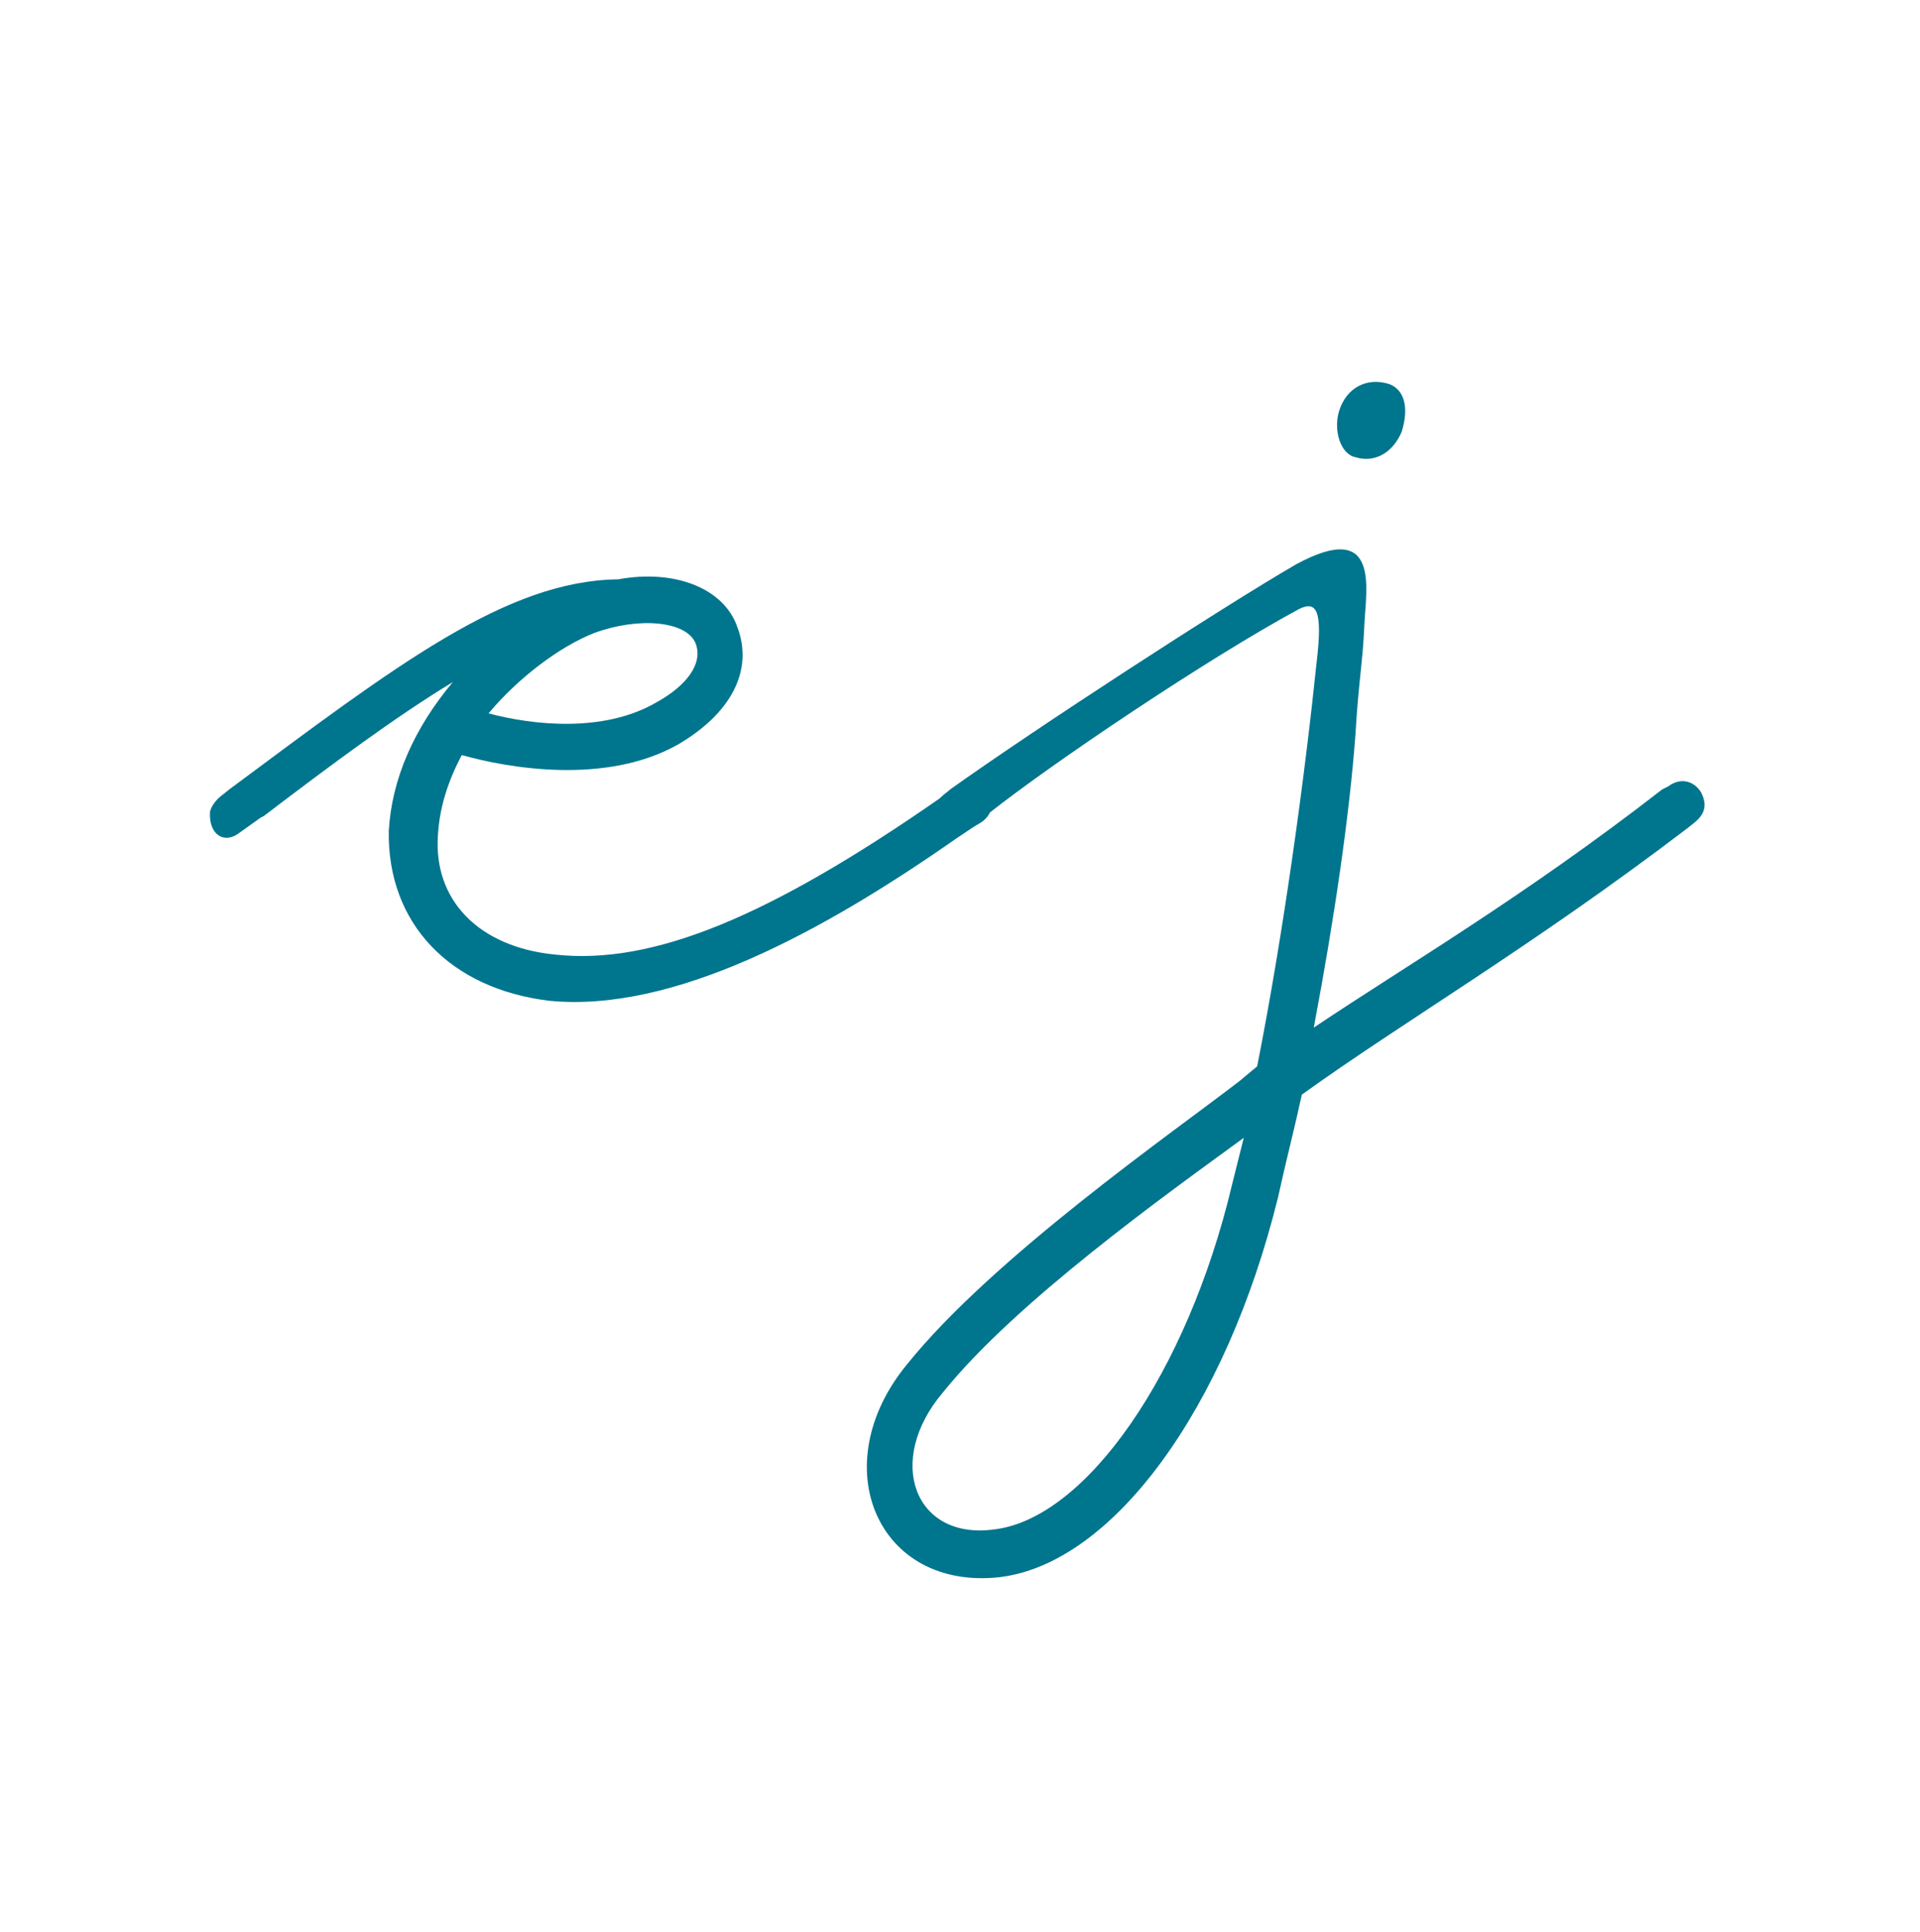
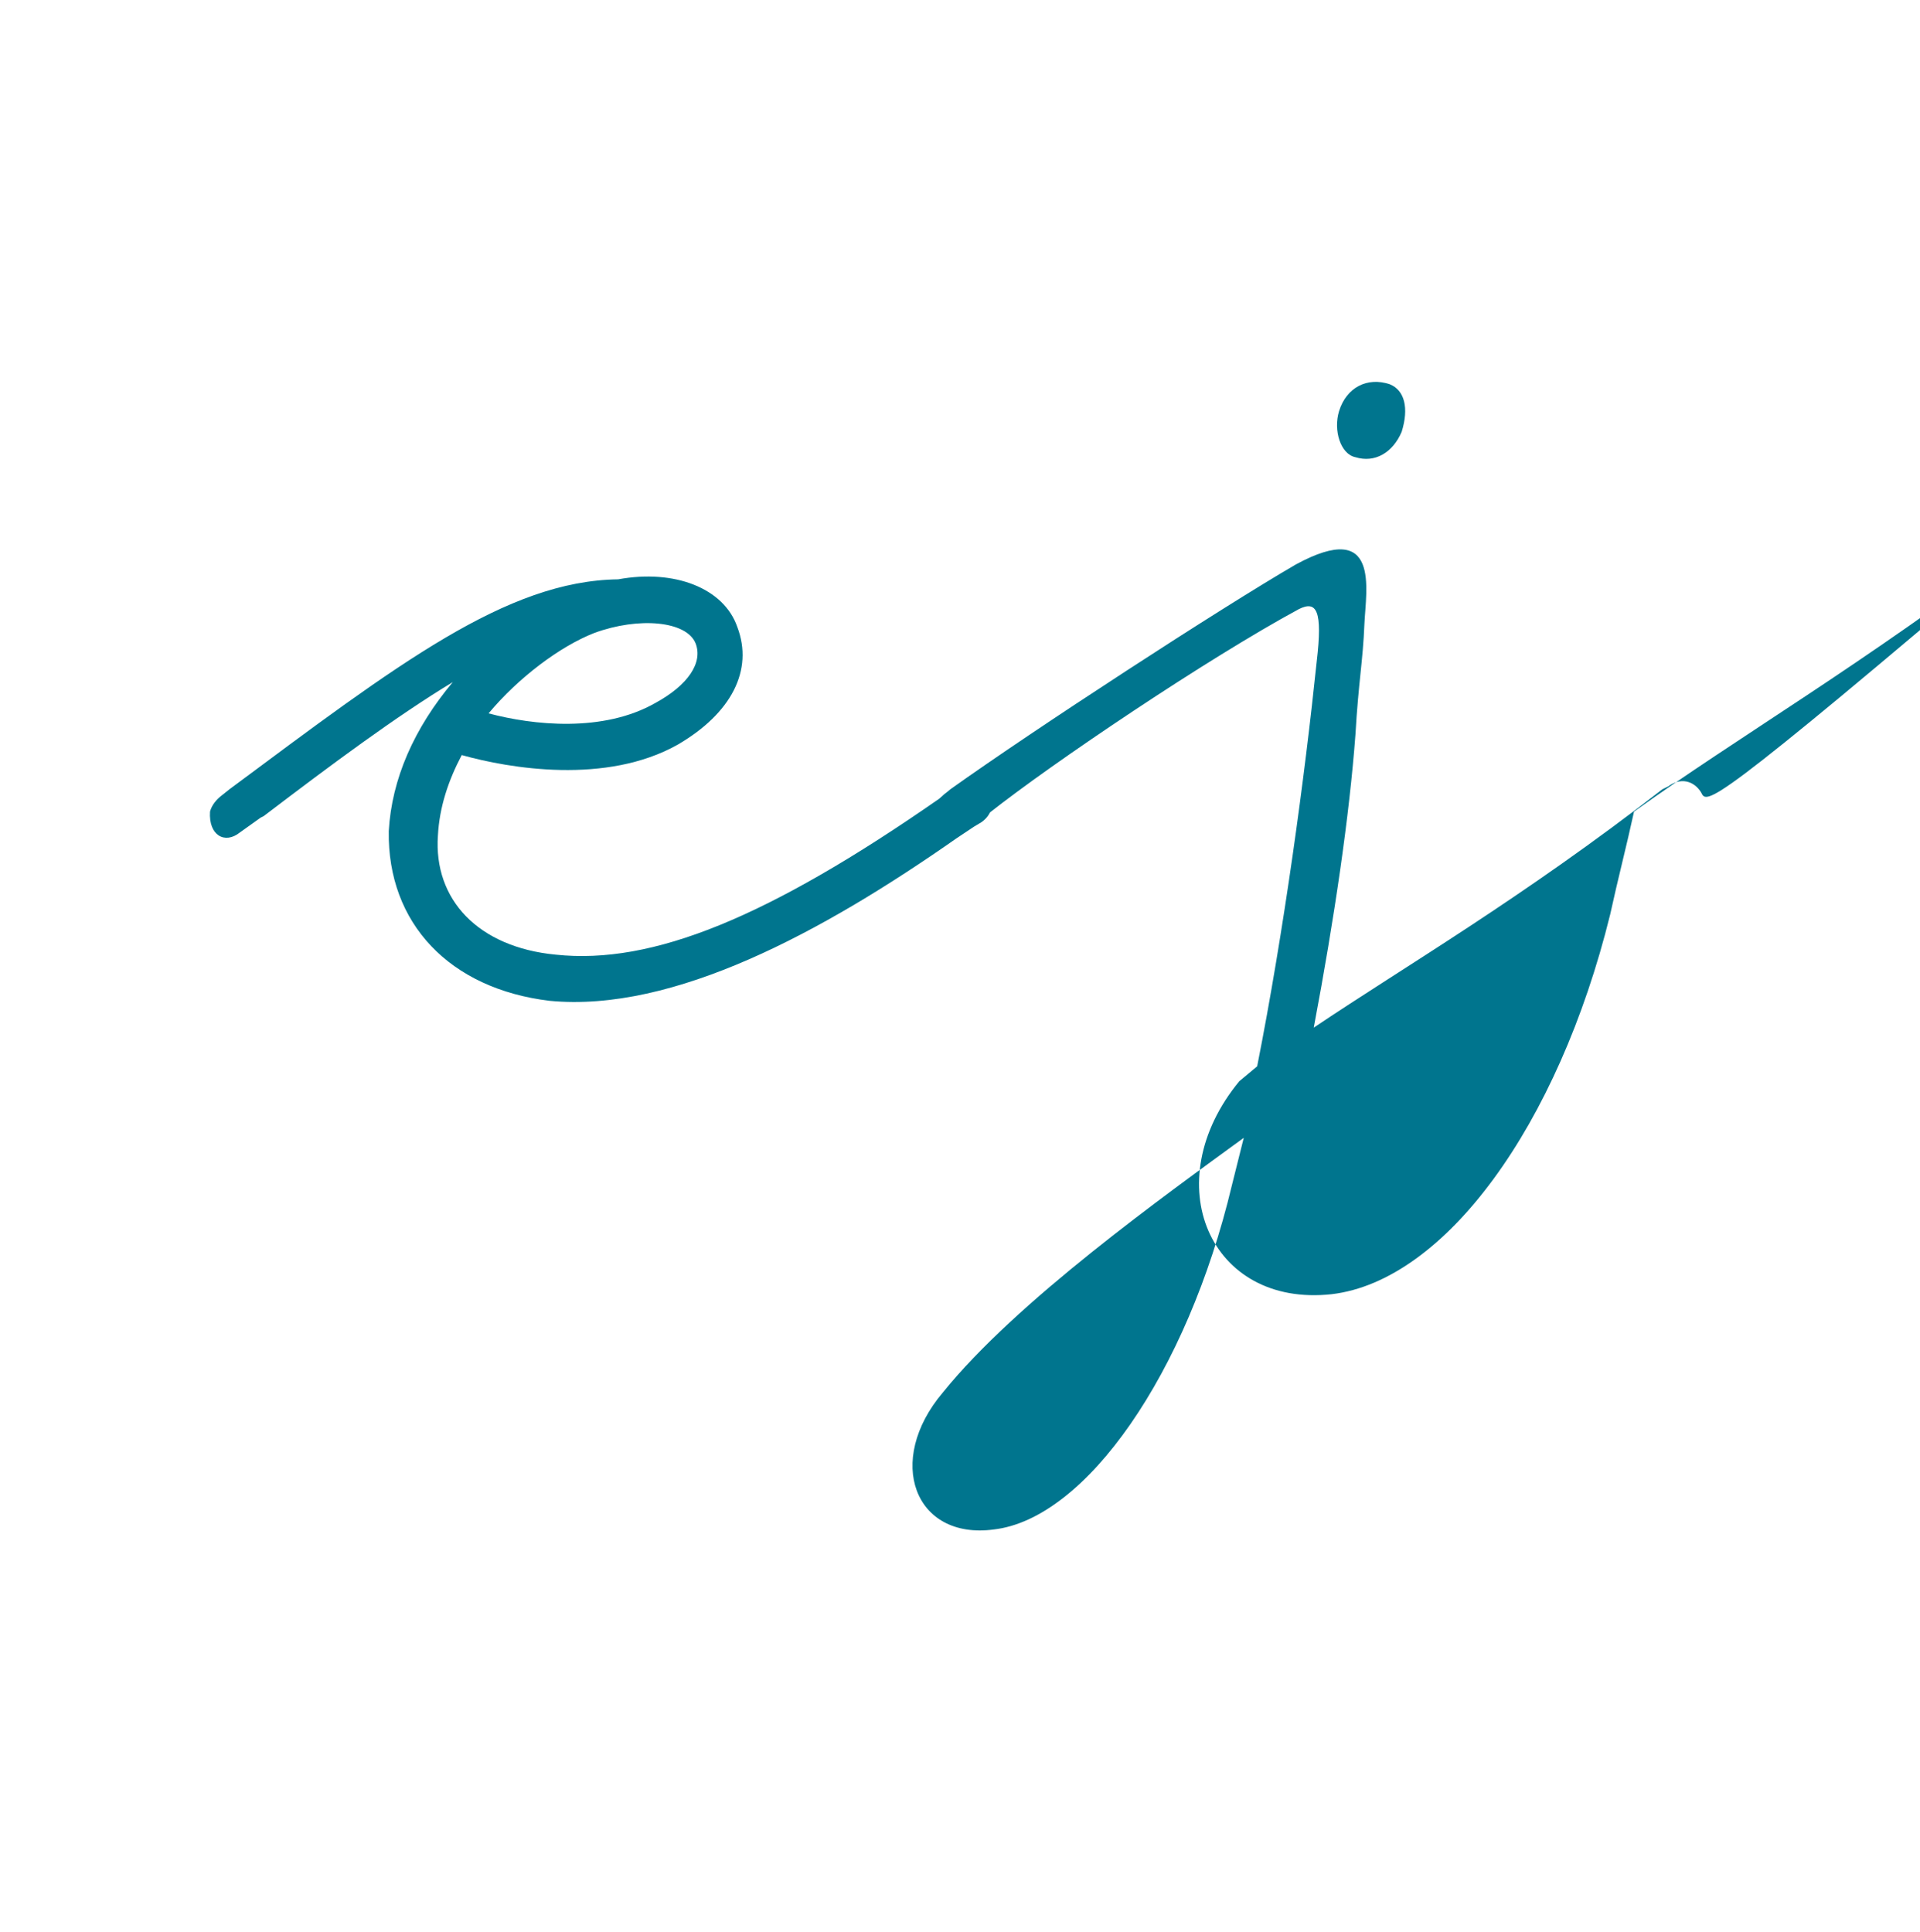
<svg xmlns="http://www.w3.org/2000/svg" version="1.1" id="Layer_1" x="0px" y="0px" viewBox="0 0 128.9 129.7" style="enable-background:new 0 0 128.9 129.7;" xml:space="preserve">
  <style type="text/css">
	.st0{fill:#00758E;}
</style>
  <g>
-     <path class="st0" d="M66.7,102.7c-5.3,0.7-7.3-4.6-3.4-9.2c4.9-6.1,15-13.3,20.2-17.1l-0.8,3.2C79.7,92.2,72.9,102,66.7,102.7    M114.2,53.2c-0.5-0.8-1.4-1-2.2-0.4l-0.4,0.2c-9.4,7.3-17.3,11.9-23.4,16c1.4-7.4,2.4-14.3,2.8-19.7c0.2-3.5,0.5-4.9,0.6-7.4   c0.1-2.3,1.1-7.1-4.6-4C82,40.8,69.4,49,63.8,53l-0.6,0.5c-0.8,0.7-1,1.3-0.6,1.9c0.4,0.8,1.2,1.1,2,0.5l0.7-0.4L66,55   c0.2-0.1,0.3-0.2,0.4-0.4c4.3-3.4,14.7-10.4,20.8-13.7c1.2-0.6,1.6,0.1,1.2,3.5c-0.8,7.7-2.2,18.1-4,27.2l-1.2,1   c-4.4,3.4-16.5,11.8-22.3,19c-5.6,6.8-2,15.2,6.2,14.3c7.6-0.9,15.2-11.3,18.7-25.5c0.5-2.3,1.1-4.6,1.6-6.9   c6.8-4.9,15.4-9.9,25.9-17.9l0.5-0.4C114.5,54.6,114.6,54,114.2,53.2 M91,30.7c1.3,0.4,2.5-0.3,3.1-1.7c0.5-1.6,0.2-2.8-0.8-3.2   c-1.5-0.5-2.9,0.2-3.4,1.8C89.5,28.9,90,30.5,91,30.7 M46.7,43.2c0.5,1.3-0.5,2.8-2.7,4c-3.5,2-8.2,1.5-11.2,0.7   c2-2.4,4.8-4.5,7.1-5.4C42.9,41.4,46.1,41.7,46.7,43.2 M66.4,53.2c-0.5-0.8-1.3-1-2.2-0.4c-0.5,0.3-0.7,0.4-1.1,0.8   c-11.5,8-19.3,11.2-25.8,10.5c-5.2-0.5-8.2-3.7-7.9-8c0.1-1.9,0.7-3.7,1.6-5.4c3.2,0.9,9.7,2,14.5-0.7c3.6-2.1,5.1-5,4-7.9   c-0.9-2.6-4.2-3.9-8-3.2C34,39,26.7,44.6,15.4,53l-0.5,0.4c-0.4,0.3-0.7,0.7-0.8,1.1c-0.1,1.6,1,2.2,2,1.4l1.4-1l0.2-0.1   c4.6-3.5,8.9-6.7,12.7-9c-2.6,3.1-4.1,6.5-4.3,10C26,62,30.2,66.4,36.9,67.2c8.3,0.8,18.3-4.6,27.3-10.9l1.2-0.8l0.5-0.3   C66.6,54.7,66.8,53.9,66.4,53.2" />
+     <path class="st0" d="M66.7,102.7c-5.3,0.7-7.3-4.6-3.4-9.2c4.9-6.1,15-13.3,20.2-17.1l-0.8,3.2C79.7,92.2,72.9,102,66.7,102.7    M114.2,53.2c-0.5-0.8-1.4-1-2.2-0.4l-0.4,0.2c-9.4,7.3-17.3,11.9-23.4,16c1.4-7.4,2.4-14.3,2.8-19.7c0.2-3.5,0.5-4.9,0.6-7.4   c0.1-2.3,1.1-7.1-4.6-4C82,40.8,69.4,49,63.8,53l-0.6,0.5c-0.8,0.7-1,1.3-0.6,1.9c0.4,0.8,1.2,1.1,2,0.5l0.7-0.4L66,55   c0.2-0.1,0.3-0.2,0.4-0.4c4.3-3.4,14.7-10.4,20.8-13.7c1.2-0.6,1.6,0.1,1.2,3.5c-0.8,7.7-2.2,18.1-4,27.2l-1.2,1   c-5.6,6.8-2,15.2,6.2,14.3c7.6-0.9,15.2-11.3,18.7-25.5c0.5-2.3,1.1-4.6,1.6-6.9   c6.8-4.9,15.4-9.9,25.9-17.9l0.5-0.4C114.5,54.6,114.6,54,114.2,53.2 M91,30.7c1.3,0.4,2.5-0.3,3.1-1.7c0.5-1.6,0.2-2.8-0.8-3.2   c-1.5-0.5-2.9,0.2-3.4,1.8C89.5,28.9,90,30.5,91,30.7 M46.7,43.2c0.5,1.3-0.5,2.8-2.7,4c-3.5,2-8.2,1.5-11.2,0.7   c2-2.4,4.8-4.5,7.1-5.4C42.9,41.4,46.1,41.7,46.7,43.2 M66.4,53.2c-0.5-0.8-1.3-1-2.2-0.4c-0.5,0.3-0.7,0.4-1.1,0.8   c-11.5,8-19.3,11.2-25.8,10.5c-5.2-0.5-8.2-3.7-7.9-8c0.1-1.9,0.7-3.7,1.6-5.4c3.2,0.9,9.7,2,14.5-0.7c3.6-2.1,5.1-5,4-7.9   c-0.9-2.6-4.2-3.9-8-3.2C34,39,26.7,44.6,15.4,53l-0.5,0.4c-0.4,0.3-0.7,0.7-0.8,1.1c-0.1,1.6,1,2.2,2,1.4l1.4-1l0.2-0.1   c4.6-3.5,8.9-6.7,12.7-9c-2.6,3.1-4.1,6.5-4.3,10C26,62,30.2,66.4,36.9,67.2c8.3,0.8,18.3-4.6,27.3-10.9l1.2-0.8l0.5-0.3   C66.6,54.7,66.8,53.9,66.4,53.2" />
  </g>
</svg>